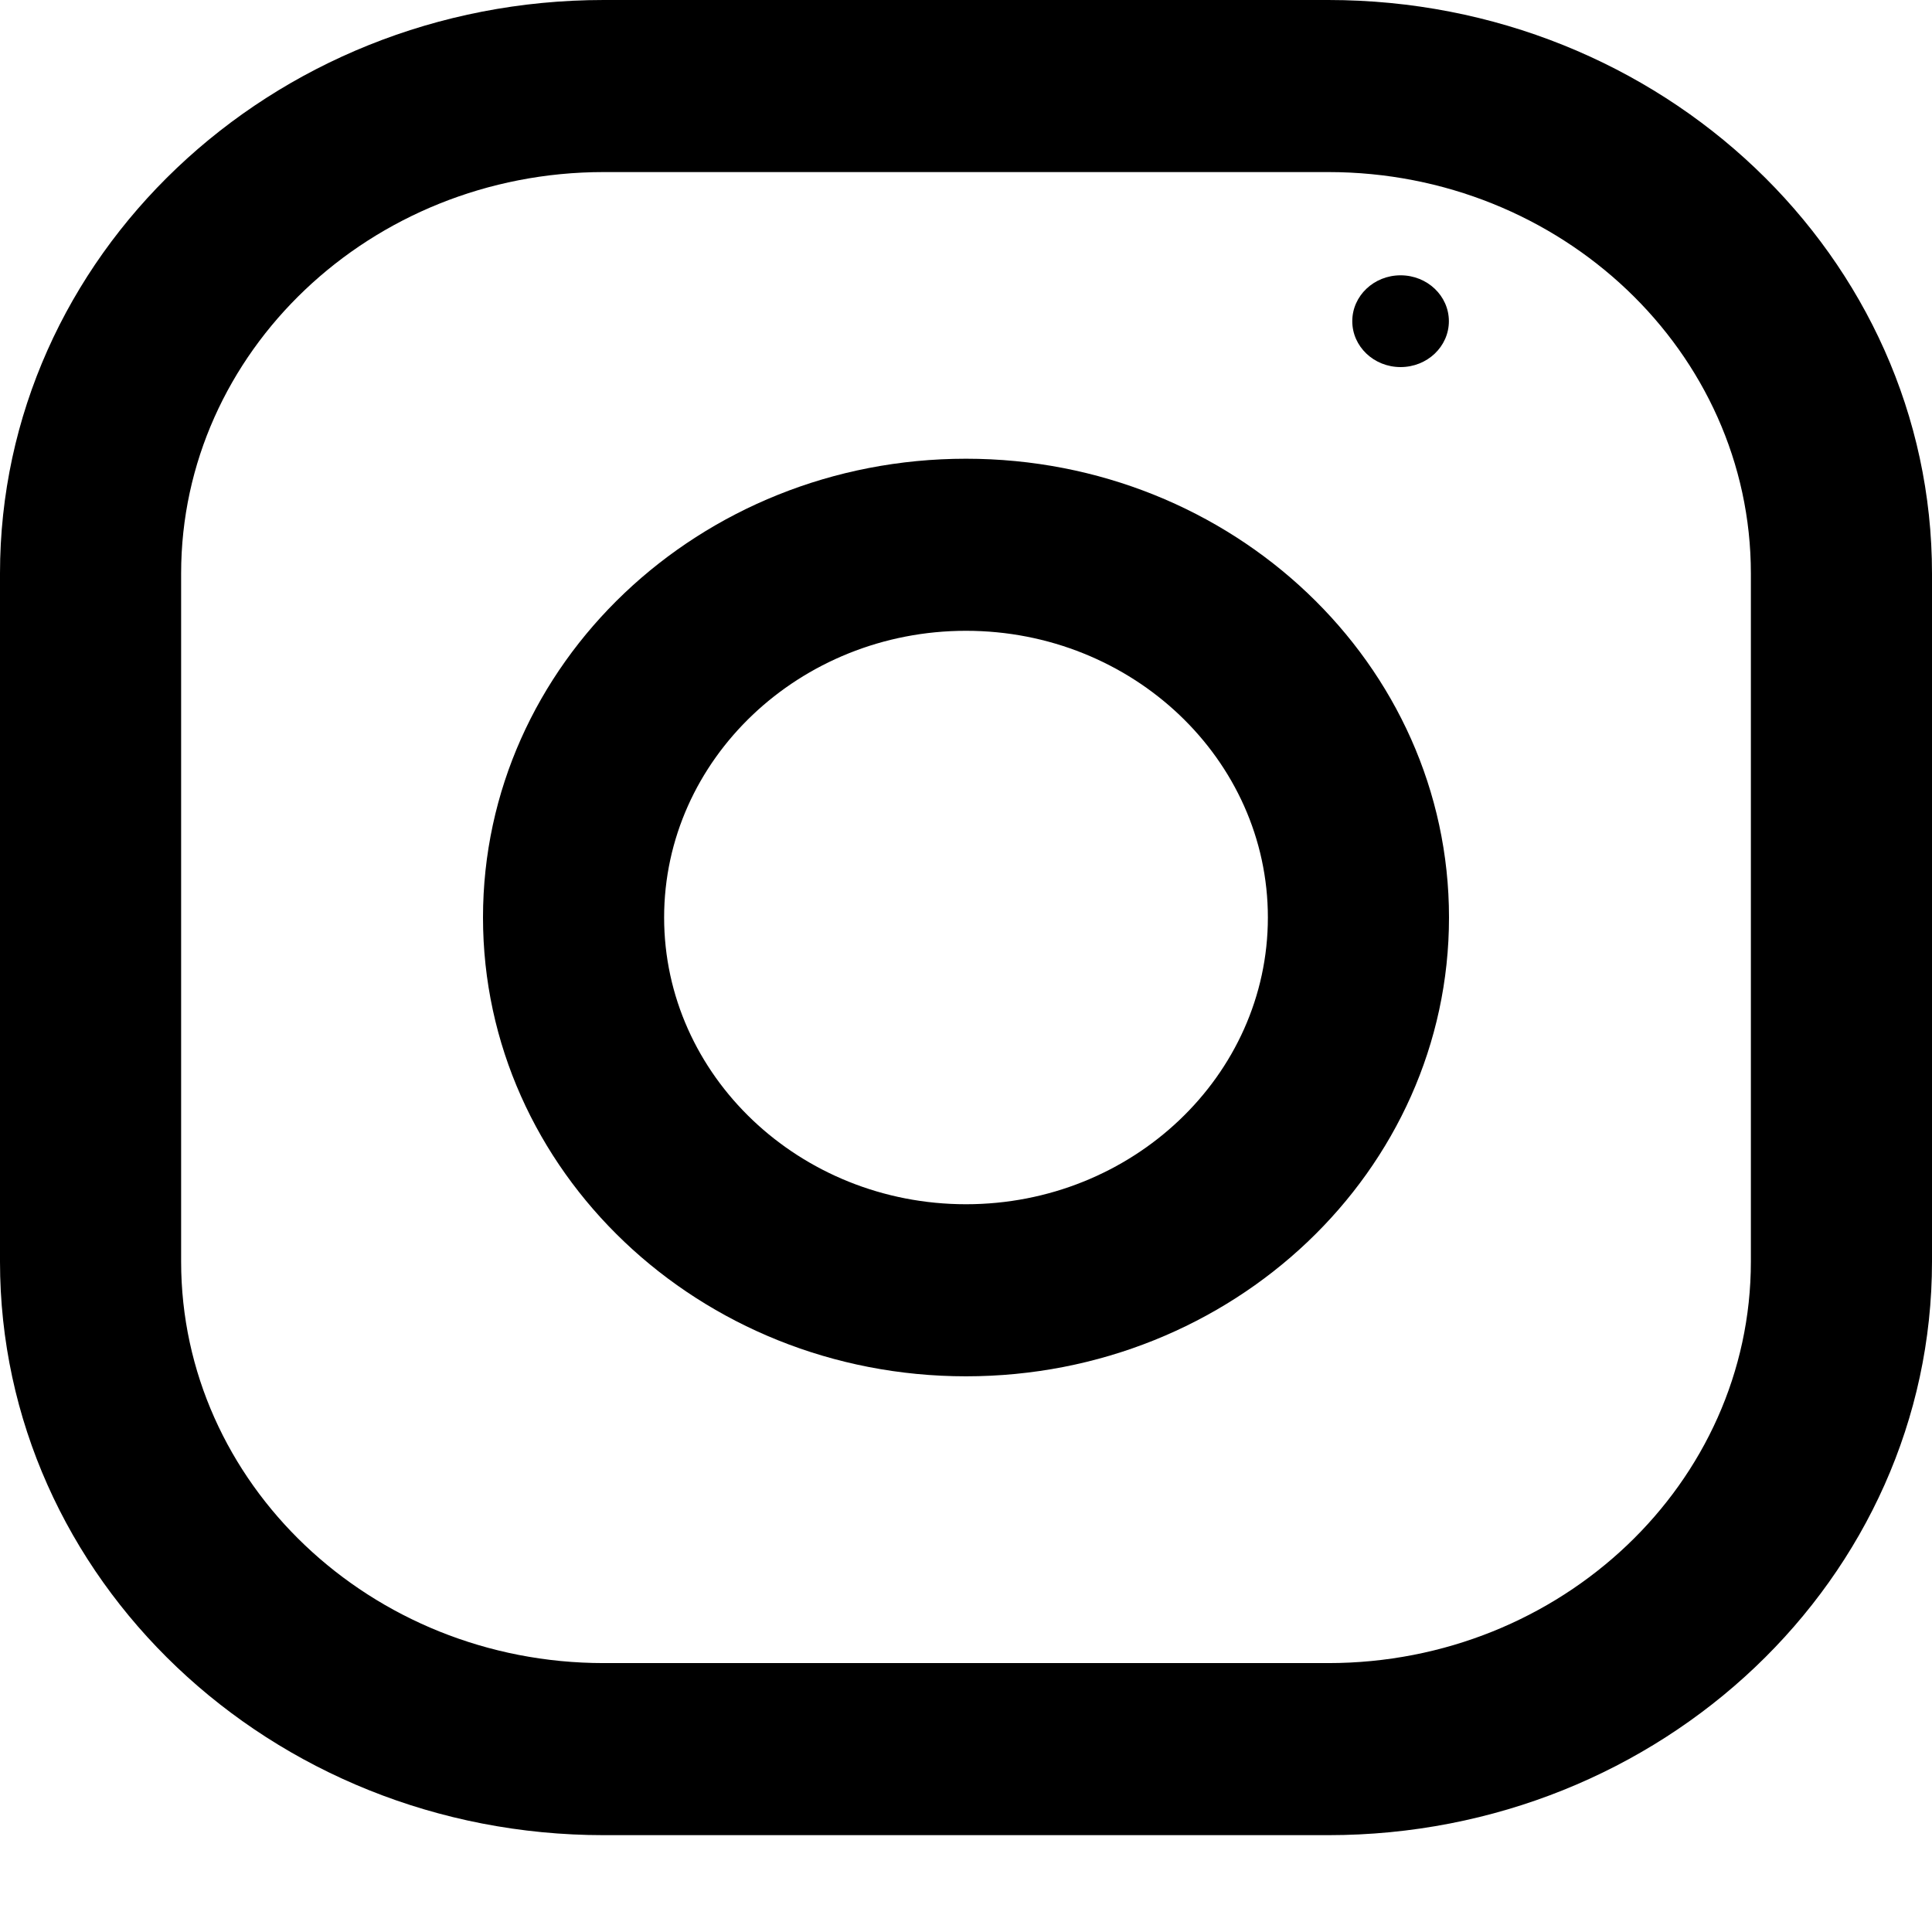
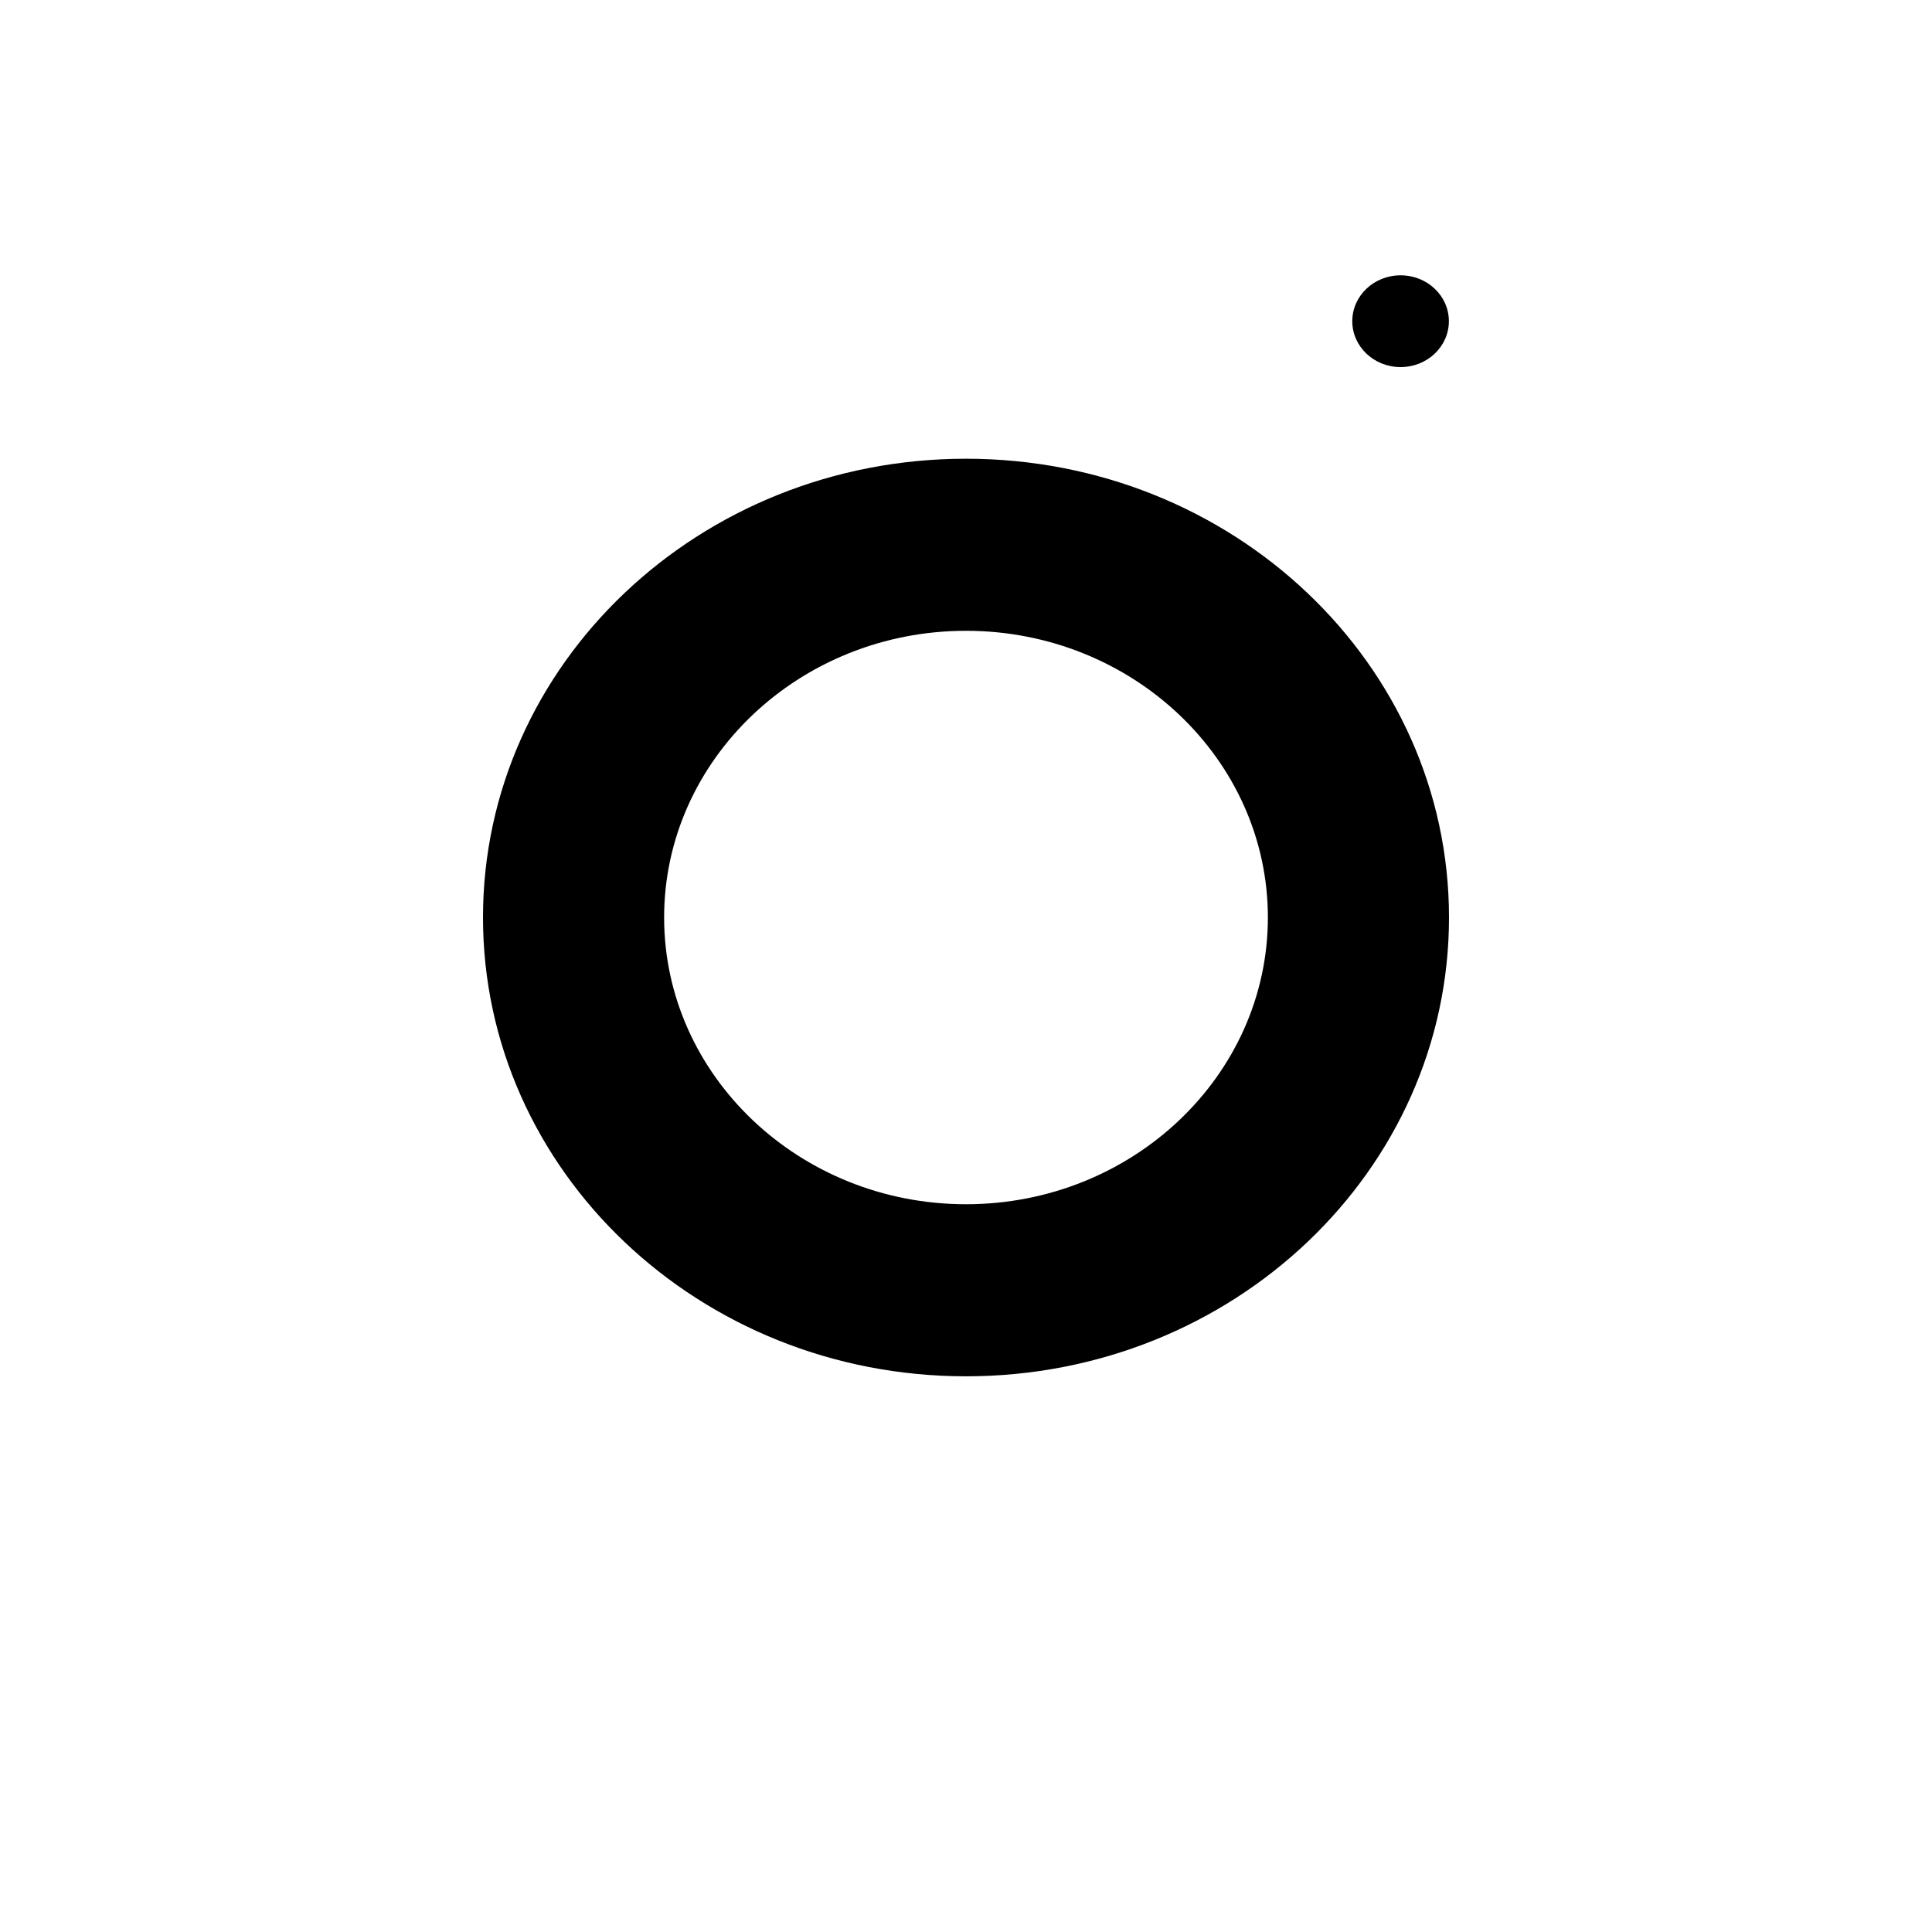
<svg xmlns="http://www.w3.org/2000/svg" width="16" height="16">
  <defs>
    <clipPath id="clip_0">
      <rect x="-282" y="-27" width="320" height="2545" clip-rule="evenodd" />
    </clipPath>
  </defs>
  <g clip-path="url(#clip_0)">
-     <path fill="currentColor" stroke="none" d="M5 0L11 0C13.761 0 16 2.127 16 4.749L16 10.448C16 13.071 13.761 15.198 11 15.198L5 15.198C2.239 15.198 0 13.071 0 10.448L0 4.749C0 2.127 2.239 0 5 0ZM11 13.773C12.93 13.773 14.5 12.281 14.5 10.448L14.5 4.749C14.5 2.916 12.93 1.425 11 1.425L5 1.425C3.07 1.425 1.5 2.916 1.5 4.749L1.5 10.448C1.5 12.281 3.07 13.773 5 13.773L11 13.773Z" fill-rule="evenodd" />
-   </g>
+     </g>
  <defs>
    <clipPath id="clip_1">
      <rect x="-282" y="-27" width="320" height="2545" clip-rule="evenodd" />
    </clipPath>
  </defs>
  <g clip-path="url(#clip_1)">
    <path fill="currentColor" stroke="none" transform="translate(4 3.799)" d="M0 3.799C0 1.701 1.791 0 4 0C6.209 0 8 1.701 8 3.799C8 5.898 6.209 7.599 4 7.599C1.791 7.599 0 5.898 0 3.799ZM1.5 3.799C1.5 5.108 2.622 6.174 4 6.174C5.378 6.174 6.5 5.108 6.5 3.799C6.5 2.49 5.378 1.425 4 1.425C2.622 1.425 1.5 2.49 1.5 3.799Z" fill-rule="evenodd" />
  </g>
  <defs>
    <clipPath id="clip_2">
      <rect x="-282" y="-27" width="320" height="2545" clip-rule="evenodd" />
    </clipPath>
  </defs>
  <g clip-path="url(#clip_2)">
    <path fill="currentColor" stroke="none" transform="translate(11.199 2.28)" d="M0.4 0.76C0.621 0.76 0.8 0.59 0.8 0.38C0.8 0.17 0.621 0 0.4 0C0.179 0 0 0.17 0 0.38C0 0.59 0.179 0.76 0.4 0.76Z" />
  </g>
</svg>